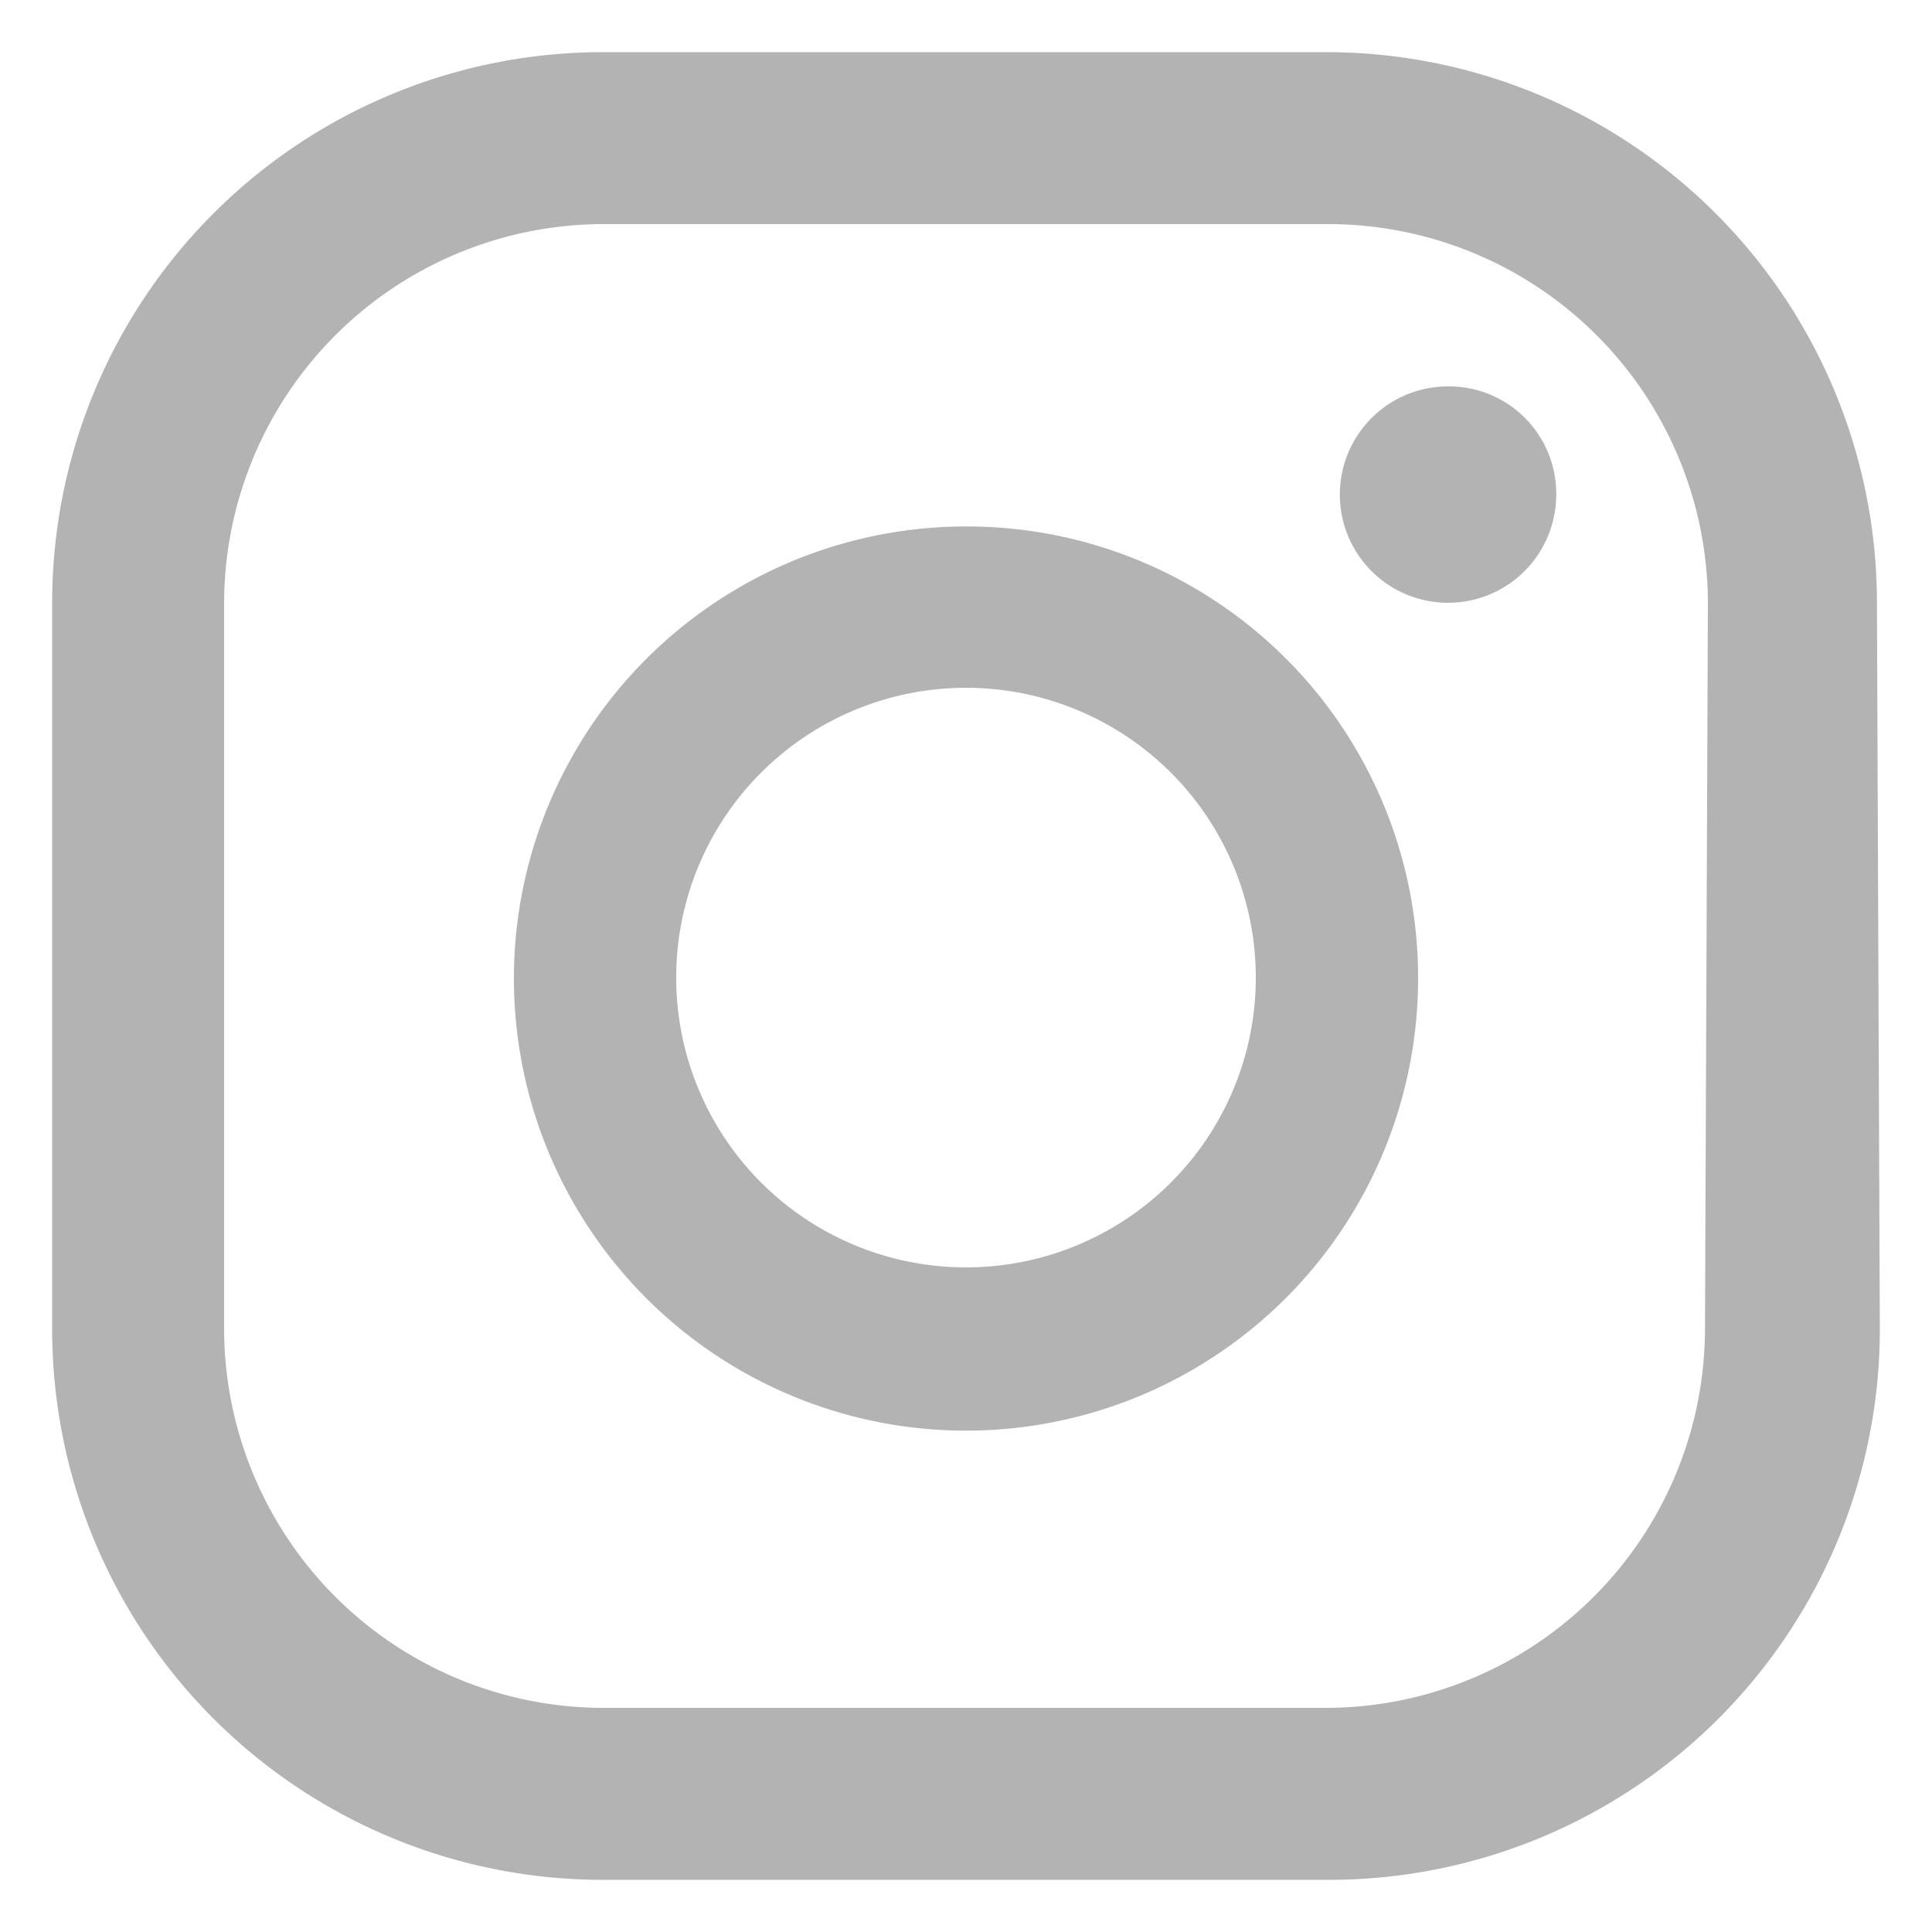
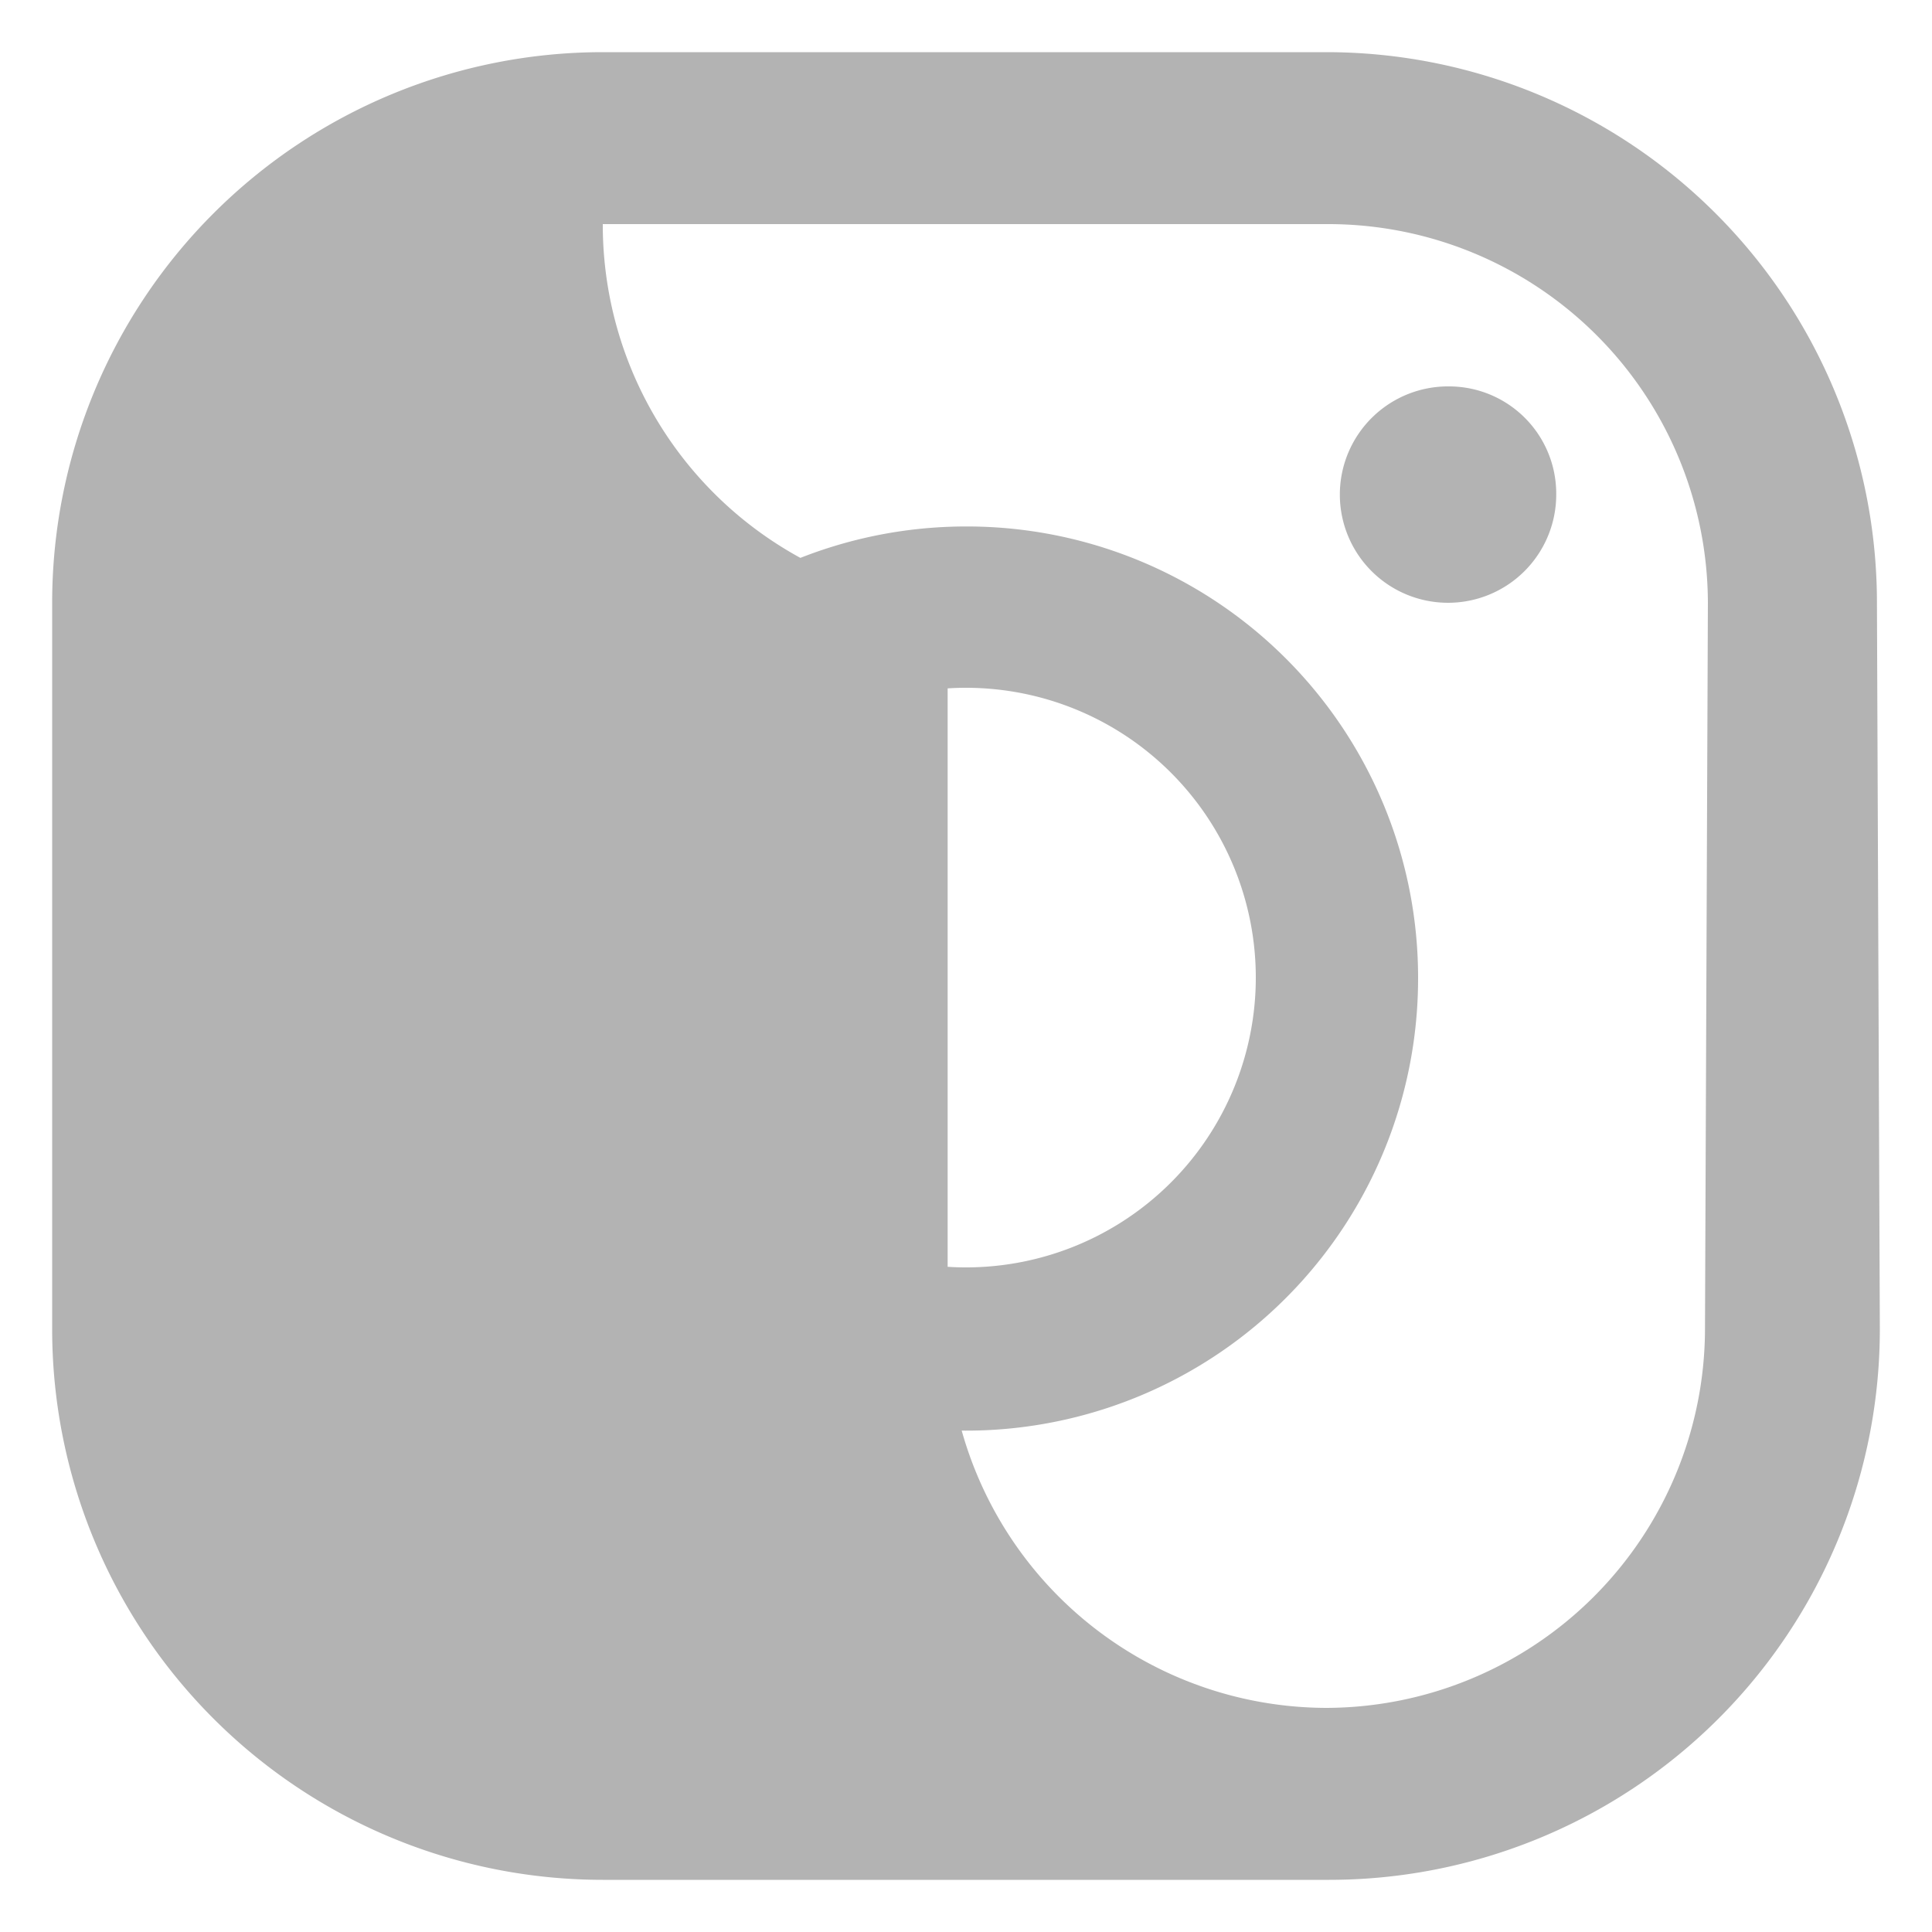
<svg xmlns="http://www.w3.org/2000/svg" viewBox="0 0 20 20">
  <defs>
    <style>.fill-snsicon{fill:#b3b3b3;}</style>
  </defs>
-   <path class="fill-snsicon" d="M15,4a1.12,1.12,0,1,0,1.11,1.11A1.11,1.11,0,0,0,15,4ZM10,5.45a4.68,4.68,0,1,0,4.68,4.67A4.67,4.67,0,0,0,10,5.45Zm0,7.67a3,3,0,1,1,3-3A3,3,0,0,1,10,13.12Zm9.43-6.88a5.7,5.7,0,0,0-5.7-5.7H6.24a5.7,5.7,0,0,0-5.7,5.7v7.52a5.7,5.7,0,0,0,5.7,5.7h7.52a5.7,5.7,0,0,0,5.7-5.7Zm-1.78,7.52a3.93,3.93,0,0,1-3.92,3.92H6.24a3.93,3.93,0,0,1-3.92-3.92V6.24A3.93,3.93,0,0,1,6.24,2.32h7.52a3.93,3.93,0,0,1,3.92,3.92Z" />
+   <path class="fill-snsicon" d="M15,4a1.12,1.12,0,1,0,1.11,1.11A1.11,1.11,0,0,0,15,4ZM10,5.45a4.68,4.68,0,1,0,4.68,4.67A4.67,4.67,0,0,0,10,5.45Zm0,7.67a3,3,0,1,1,3-3A3,3,0,0,1,10,13.12Zm9.43-6.88a5.7,5.7,0,0,0-5.7-5.7H6.24a5.7,5.7,0,0,0-5.7,5.7v7.52a5.7,5.7,0,0,0,5.7,5.7h7.52a5.7,5.7,0,0,0,5.7-5.7Zm-1.78,7.52a3.93,3.93,0,0,1-3.92,3.92a3.93,3.93,0,0,1-3.92-3.92V6.24A3.93,3.93,0,0,1,6.24,2.32h7.52a3.93,3.93,0,0,1,3.92,3.92Z" />
</svg>